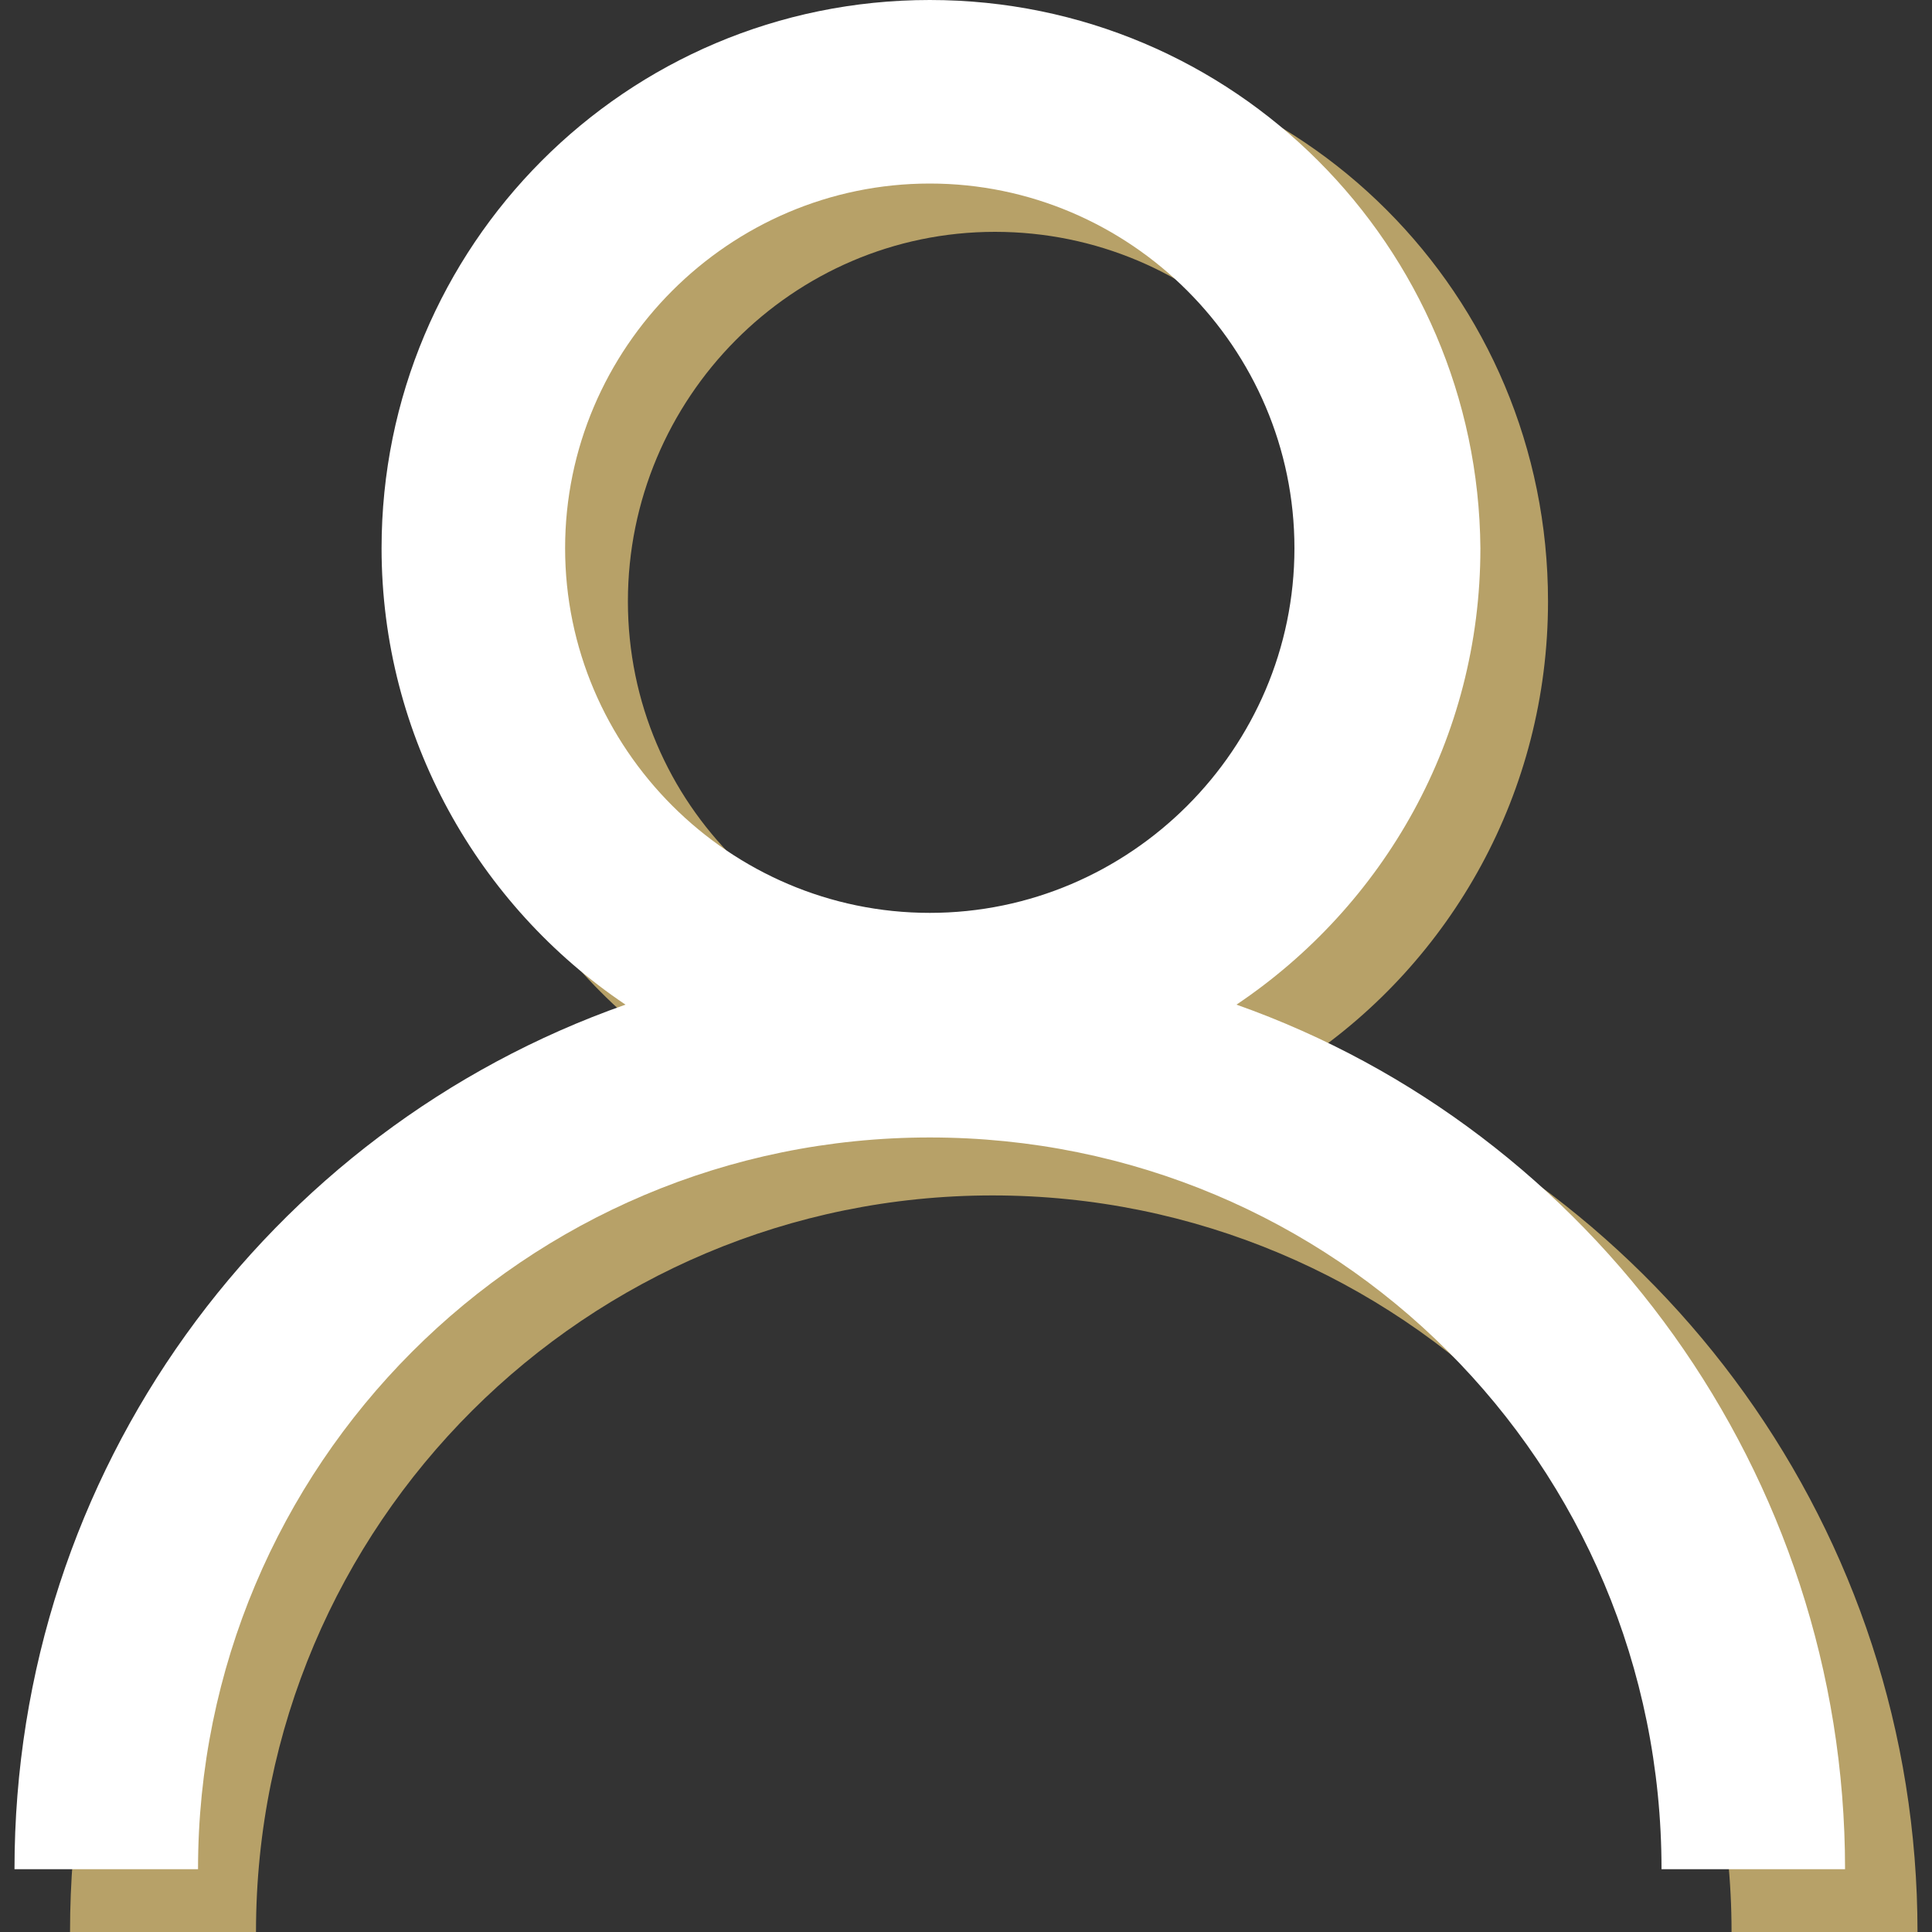
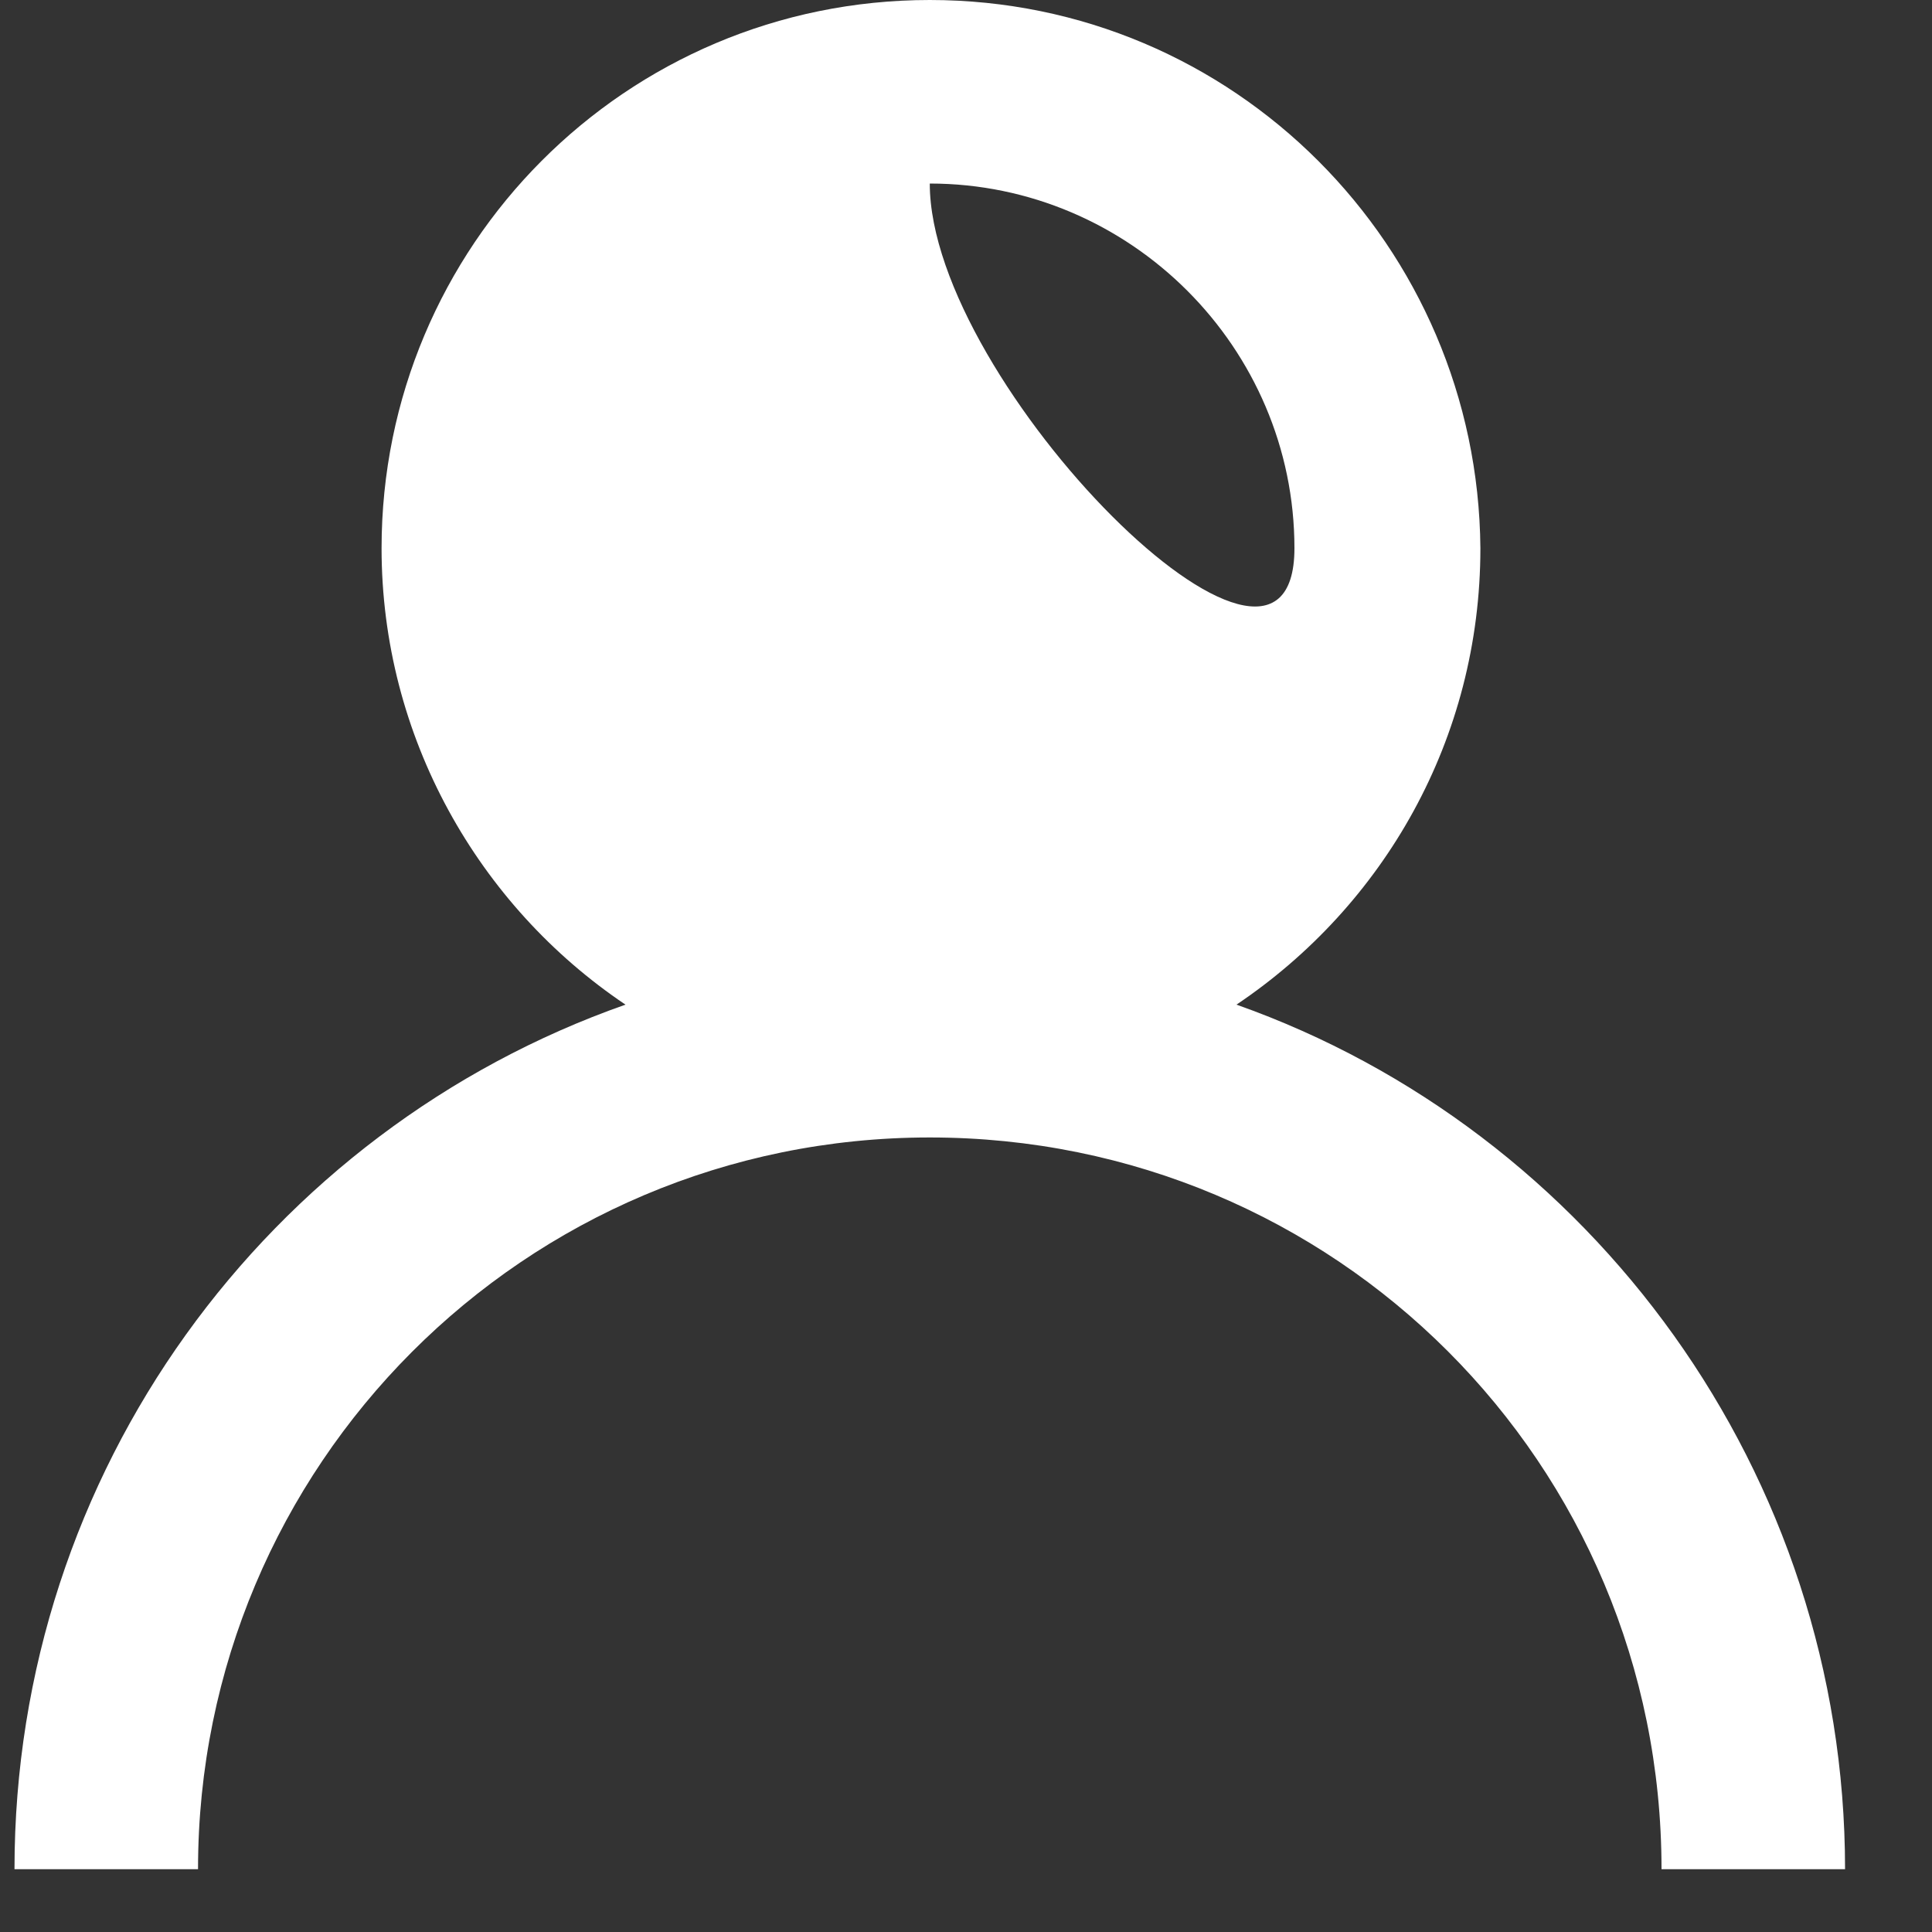
<svg xmlns="http://www.w3.org/2000/svg" version="1.1" id="Laag_1" x="0px" y="0px" viewBox="0 0 80 80" style="enable-background:new 0 0 80 80;" xml:space="preserve">
  <rect x="0" y="0" width="80" height="80" fill="#333333" stroke="none" />
  <style type="text/css">
	.st0{fill:#B7A168;}
	.st1{fill:#FFFFFF;}
</style>
  <g>
-     <path class="st0" d="M54,43.9c6.1-4.1,10.1-11.1,10.1-19c0-12.7-10.2-22.9-22.9-22.9S18.2,12.2,18.2,24.9c0,7.9,4,14.9,10.1,19   C13.6,49.2,2.9,63.3,2.9,80h7.7c0-16.9,13.7-30.5,30.5-30.5S71.7,63.1,71.7,80h7.7C79.4,63.4,68.8,49.2,54,43.9z M41.2,9.6   c8.4,0,15.2,6.8,15.2,15.2s-6.8,15.2-15.2,15.2S26,33.3,26,24.9S32.8,9.6,41.2,9.6z" />
-   </g>
+     </g>
  <g>
-     <path class="st1" d="M51.2,41.6c6.1-4.1,10.1-11,10.1-18.9C61.2,10.2,51.1,0,38.5,0S15.8,10.2,15.8,22.7c0,7.8,4,14.8,10.1,18.9   C11.1,46.8,0.6,60.9,0.6,77.4h7.6c0-16.7,13.5-30.3,30.3-30.3s30.3,13.5,30.3,30.3h7.6C76.4,61,65.9,46.8,51.2,41.6z M38.5,7.6   c8.3,0,15.1,6.8,15.1,15.1s-6.8,15.1-15.1,15.1s-15.1-6.8-15.1-15.1S30.2,7.6,38.5,7.6z" />
+     <path class="st1" d="M51.2,41.6c6.1-4.1,10.1-11,10.1-18.9C61.2,10.2,51.1,0,38.5,0S15.8,10.2,15.8,22.7c0,7.8,4,14.8,10.1,18.9   C11.1,46.8,0.6,60.9,0.6,77.4h7.6c0-16.7,13.5-30.3,30.3-30.3s30.3,13.5,30.3,30.3h7.6C76.4,61,65.9,46.8,51.2,41.6z M38.5,7.6   c8.3,0,15.1,6.8,15.1,15.1s-15.1-6.8-15.1-15.1S30.2,7.6,38.5,7.6z" />
  </g>
</svg>